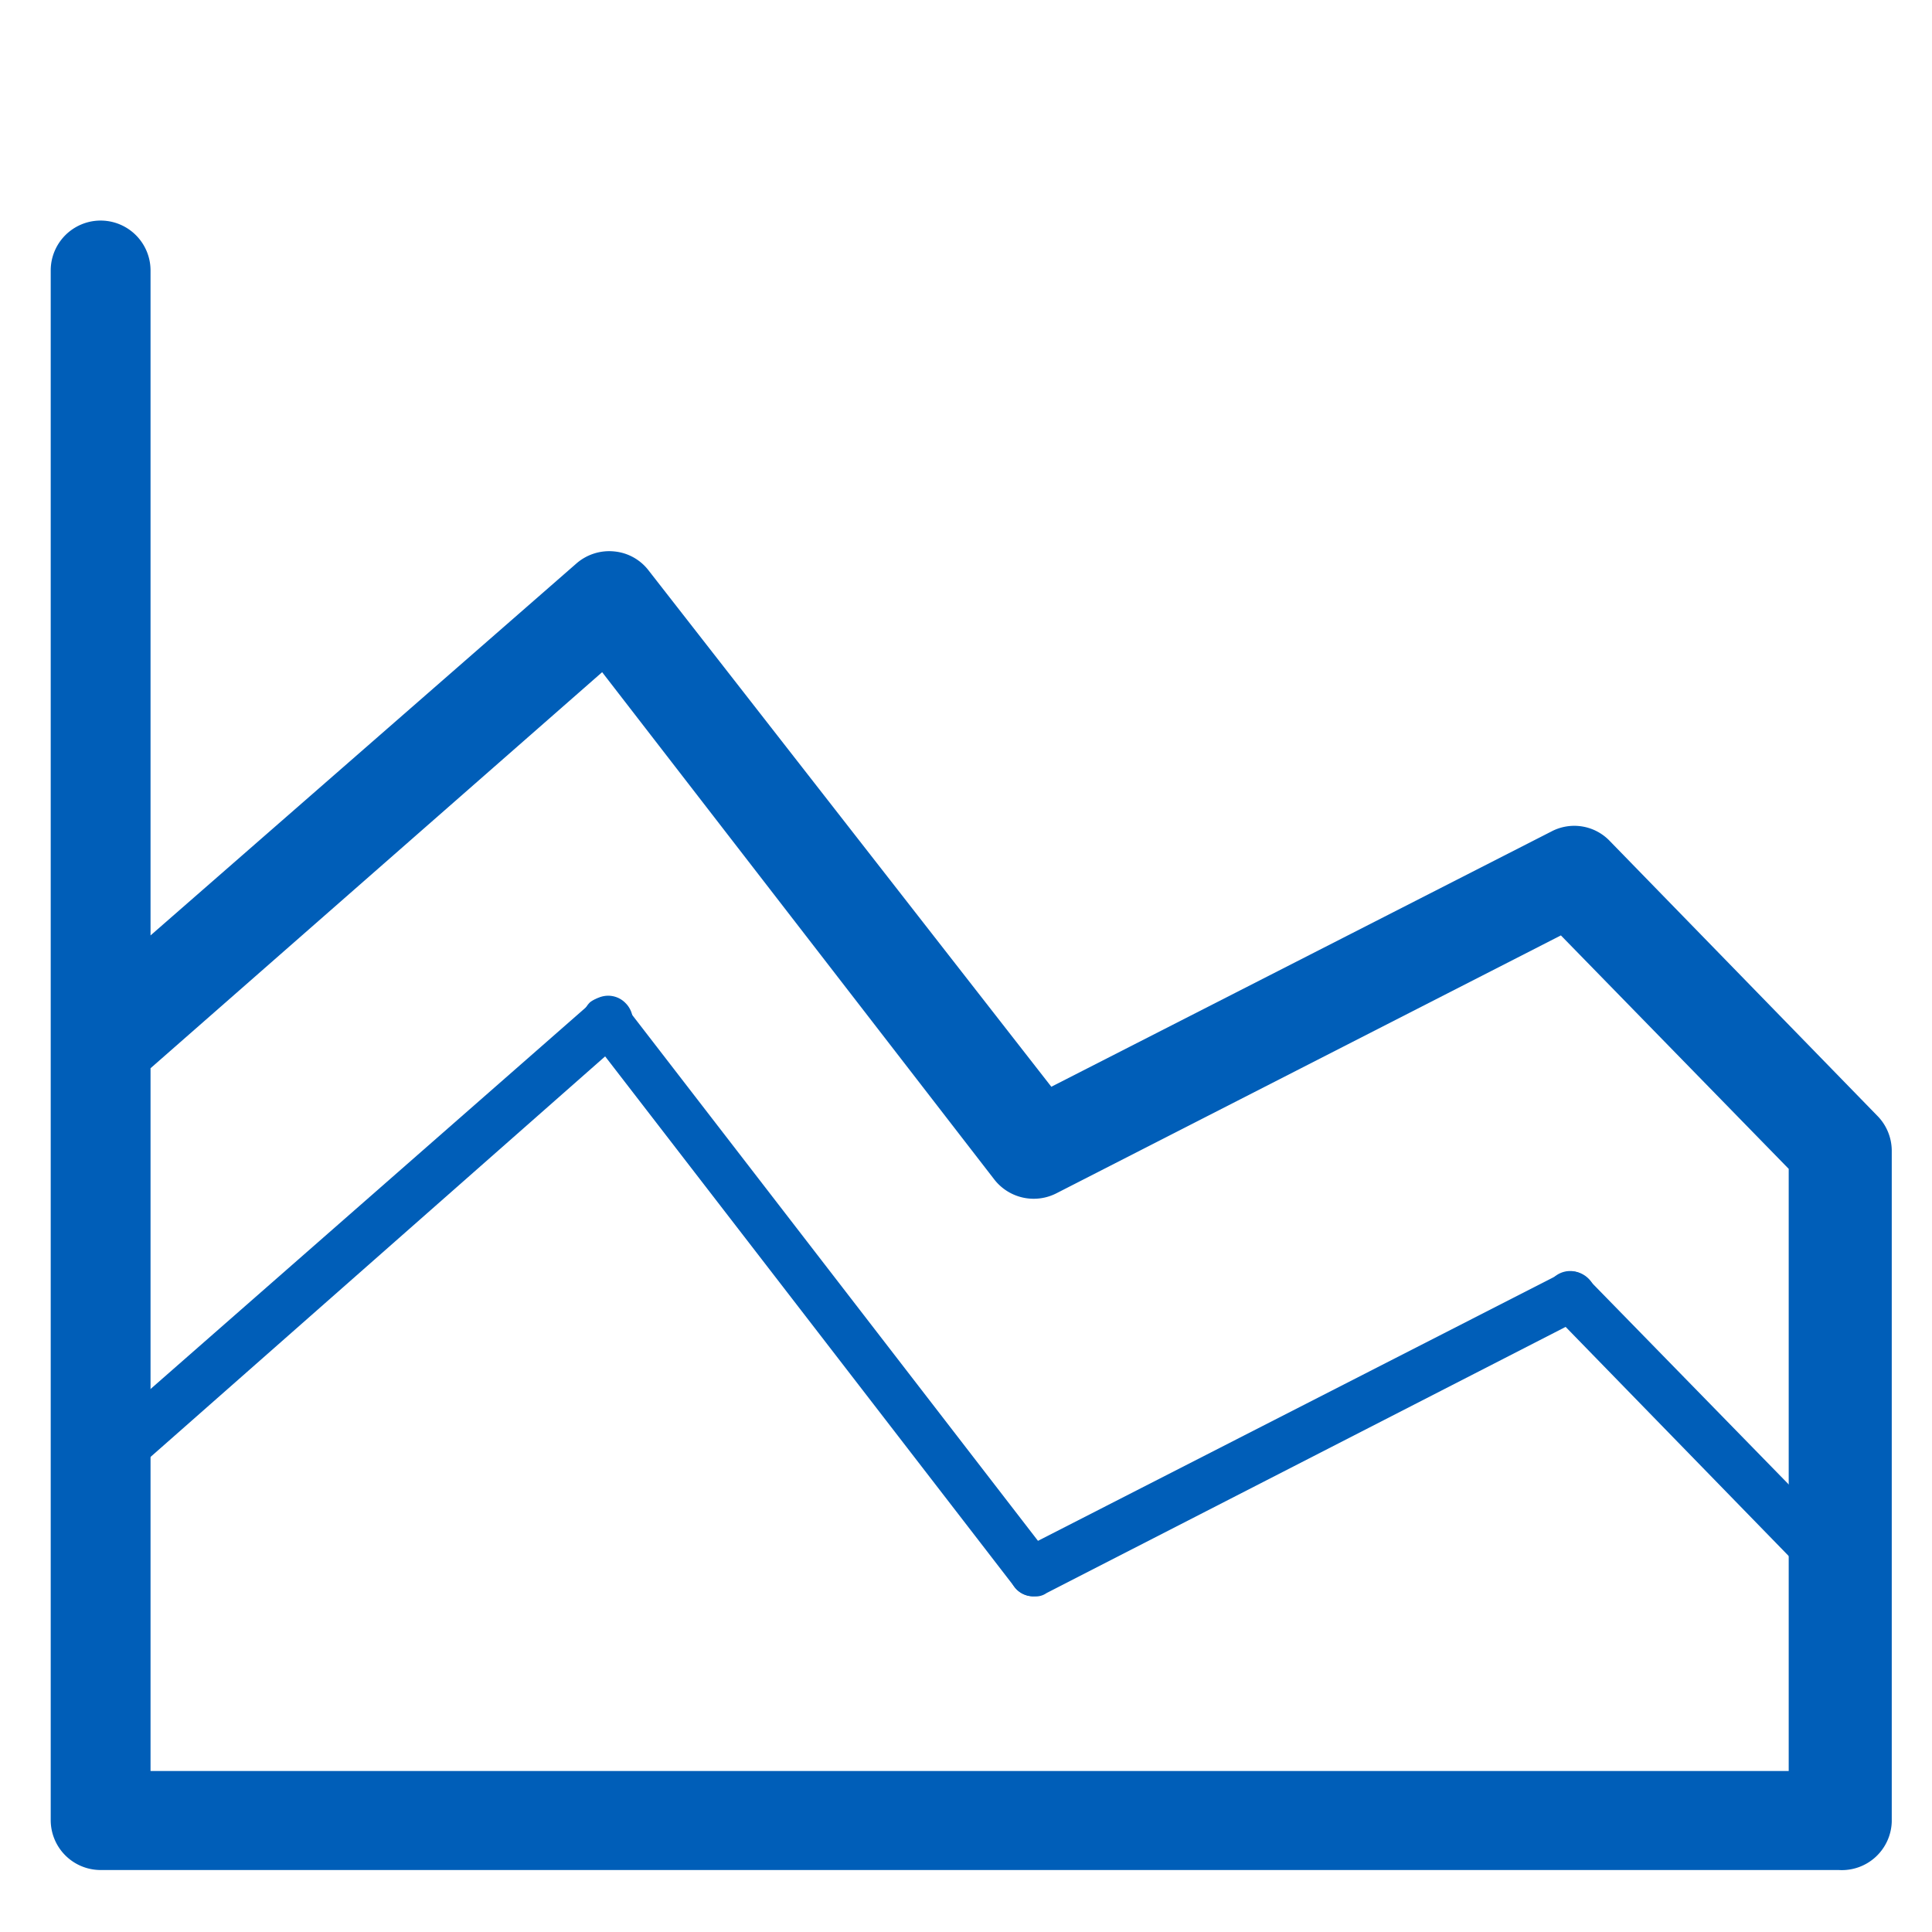
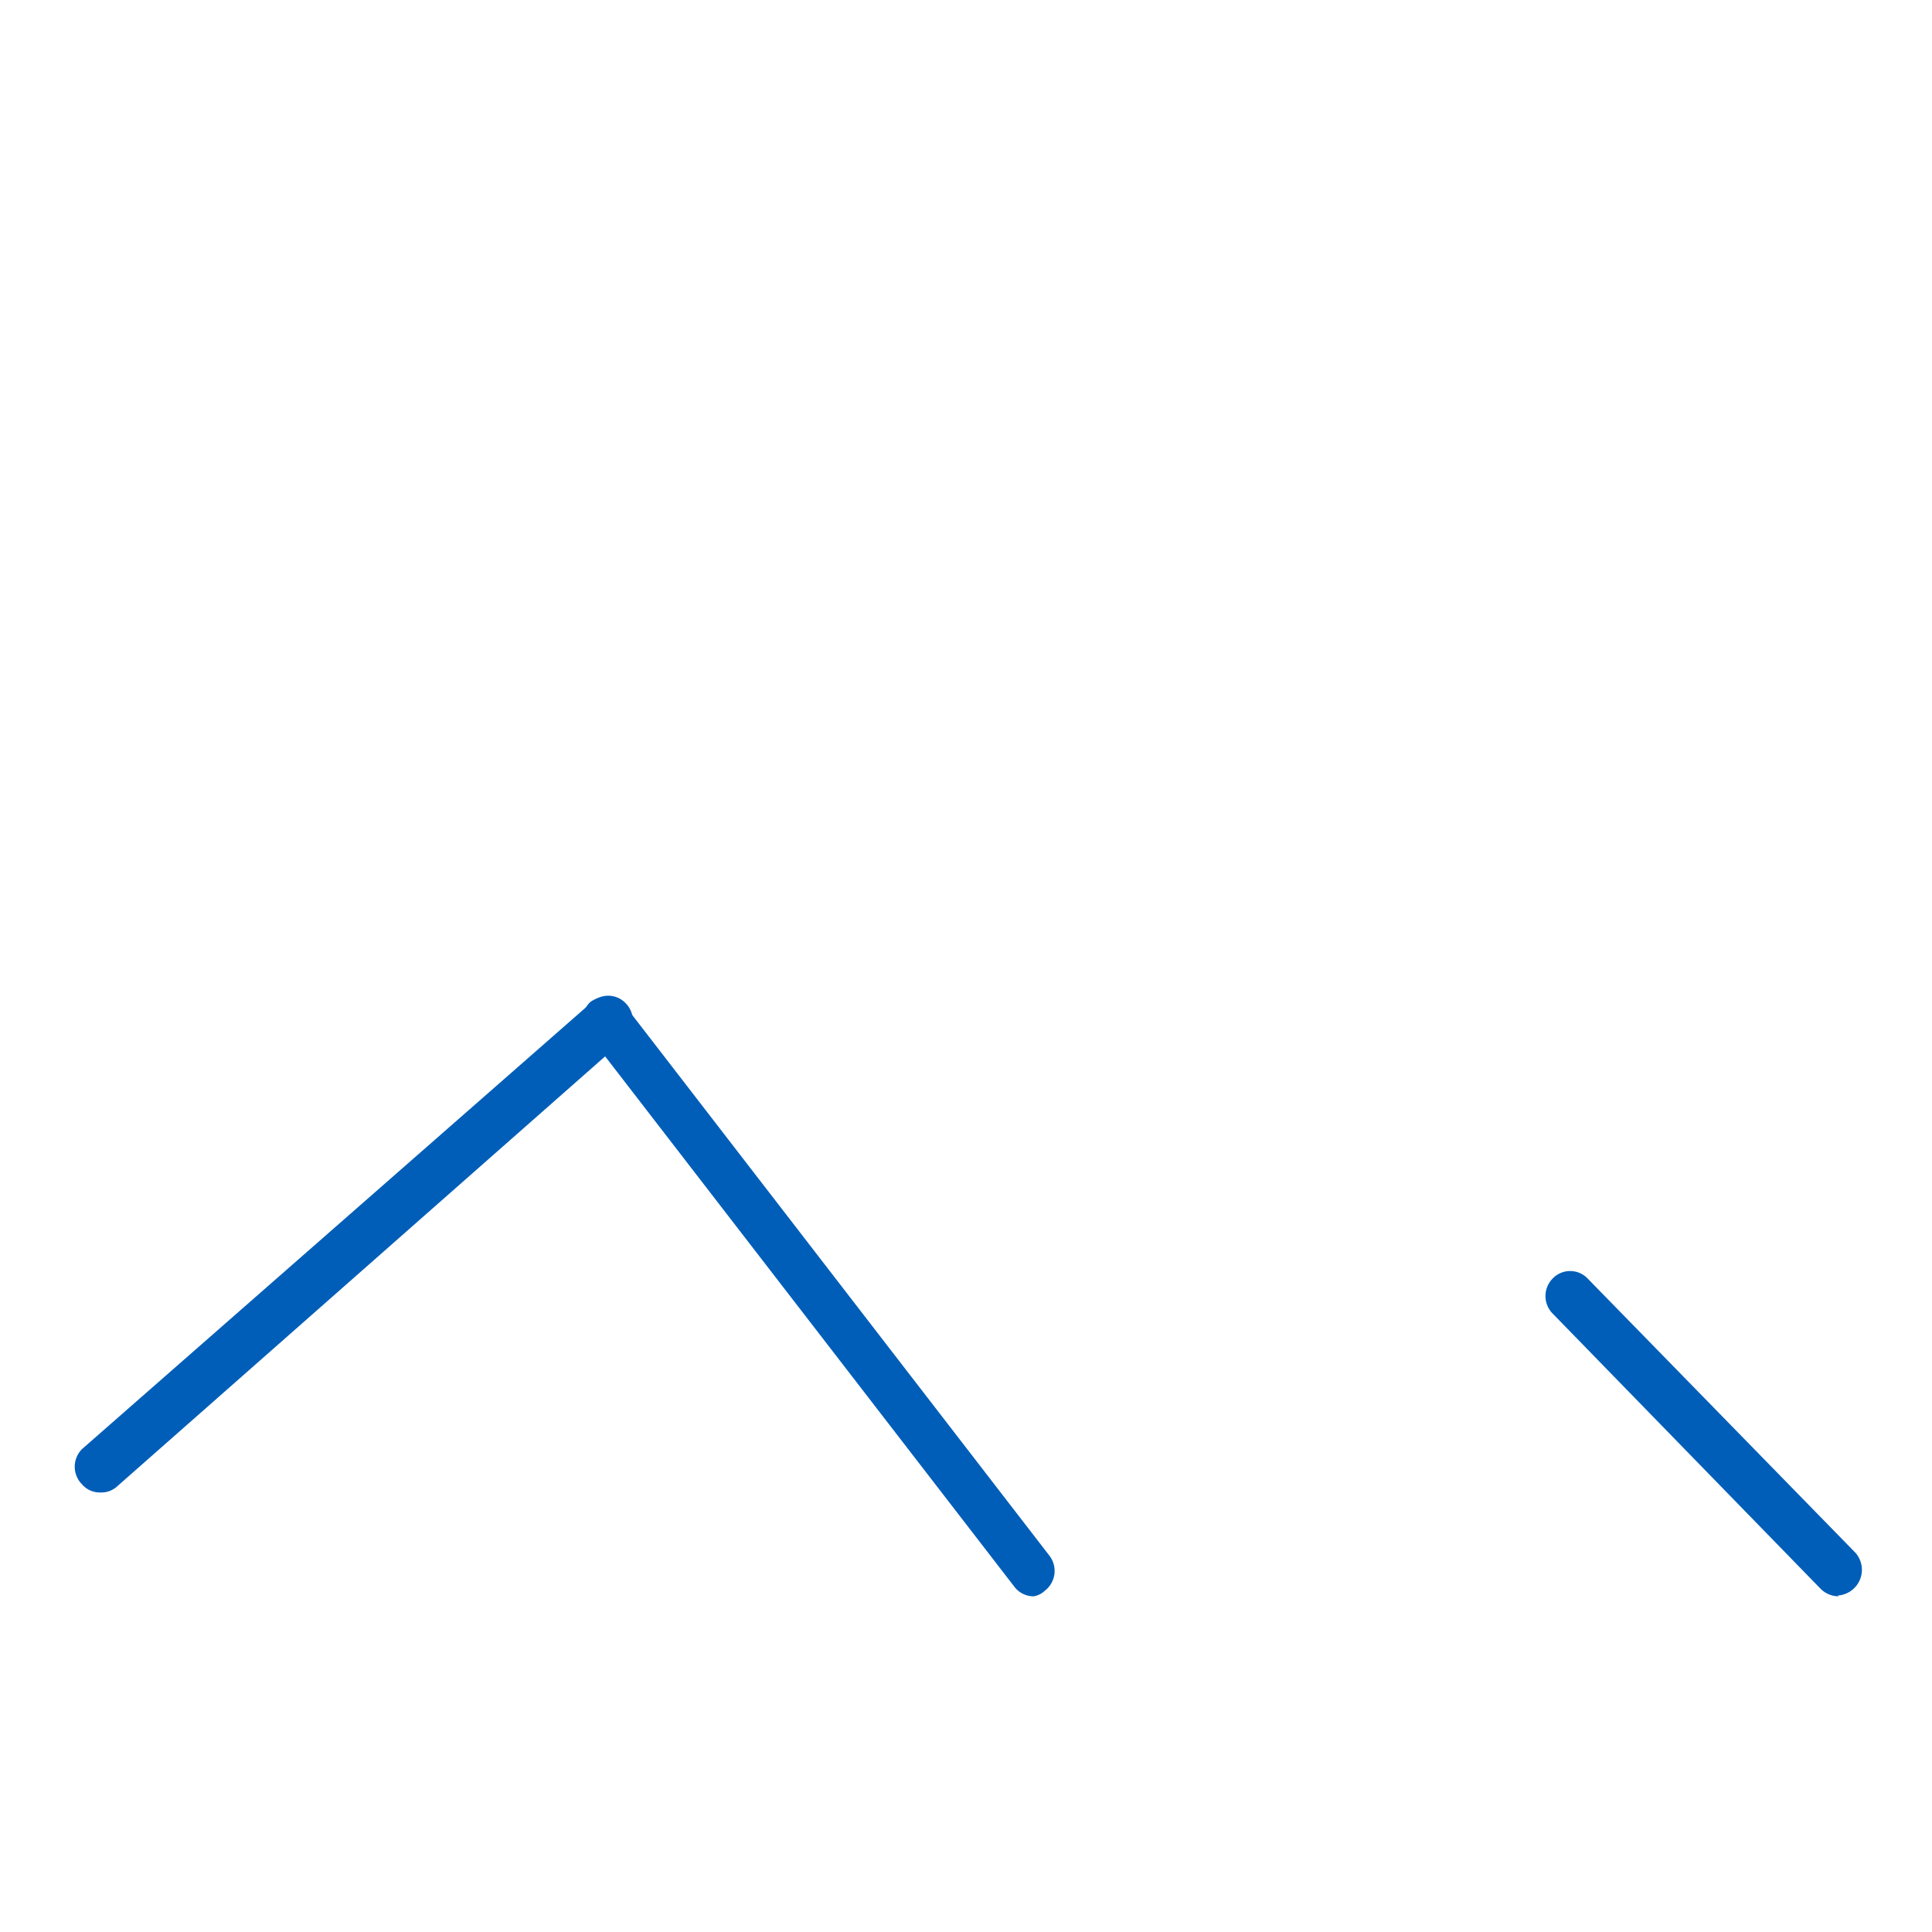
<svg xmlns="http://www.w3.org/2000/svg" id="Layer_1" data-name="Layer 1" viewBox="0 0 24 24">
  <defs>
    <style>.cls-1{fill:#005eb8;}</style>
  </defs>
-   <path class="cls-1" d="M22.84,23.23H1.25a.62.62,0,0,1-.62-.62V13h0V3.36a.62.62,0,0,1,1.24,0v8.26L7.16,7a.62.62,0,0,1,.47-.15.61.61,0,0,1,.43.24l5,6.41,6.21-3.17a.61.61,0,0,1,.73.12l3.32,3.41a.62.62,0,0,1,.18.43v8.34A.62.62,0,0,1,22.84,23.23ZM1.87,22H22.22V14.52l-2.83-2.9-6.26,3.2a.62.62,0,0,1-.78-.17L7.48,8.35,1.87,13.27Z" />
  <path class="cls-1" d="M22.84,19.83a.32.32,0,0,1-.23-.1l-3.32-3.41a.31.31,0,0,1,0-.44.3.3,0,0,1,.43,0l3.33,3.41a.32.32,0,0,1-.22.53Z" />
-   <path class="cls-1" d="M12.84,19.83a.29.29,0,0,1-.27-.17.31.31,0,0,1,.13-.42l6.67-3.41a.31.31,0,0,1,.42.13.31.31,0,0,1-.14.42L13,19.79A.23.23,0,0,1,12.84,19.83Z" />
  <path class="cls-1" d="M12.84,19.83a.3.3,0,0,1-.24-.12L7.33,12.88a.3.3,0,0,1,0-.43.32.32,0,0,1,.44.05l5.27,6.83a.31.31,0,0,1-.06.43A.26.26,0,0,1,12.84,19.83Z" />
  <path class="cls-1" d="M1.25,18.54a.29.29,0,0,1-.23-.1.31.31,0,0,1,0-.44l6.32-5.54a.3.3,0,0,1,.43,0,.31.31,0,0,1,0,.44L1.46,18.46A.29.29,0,0,1,1.25,18.54Z" />
</svg>